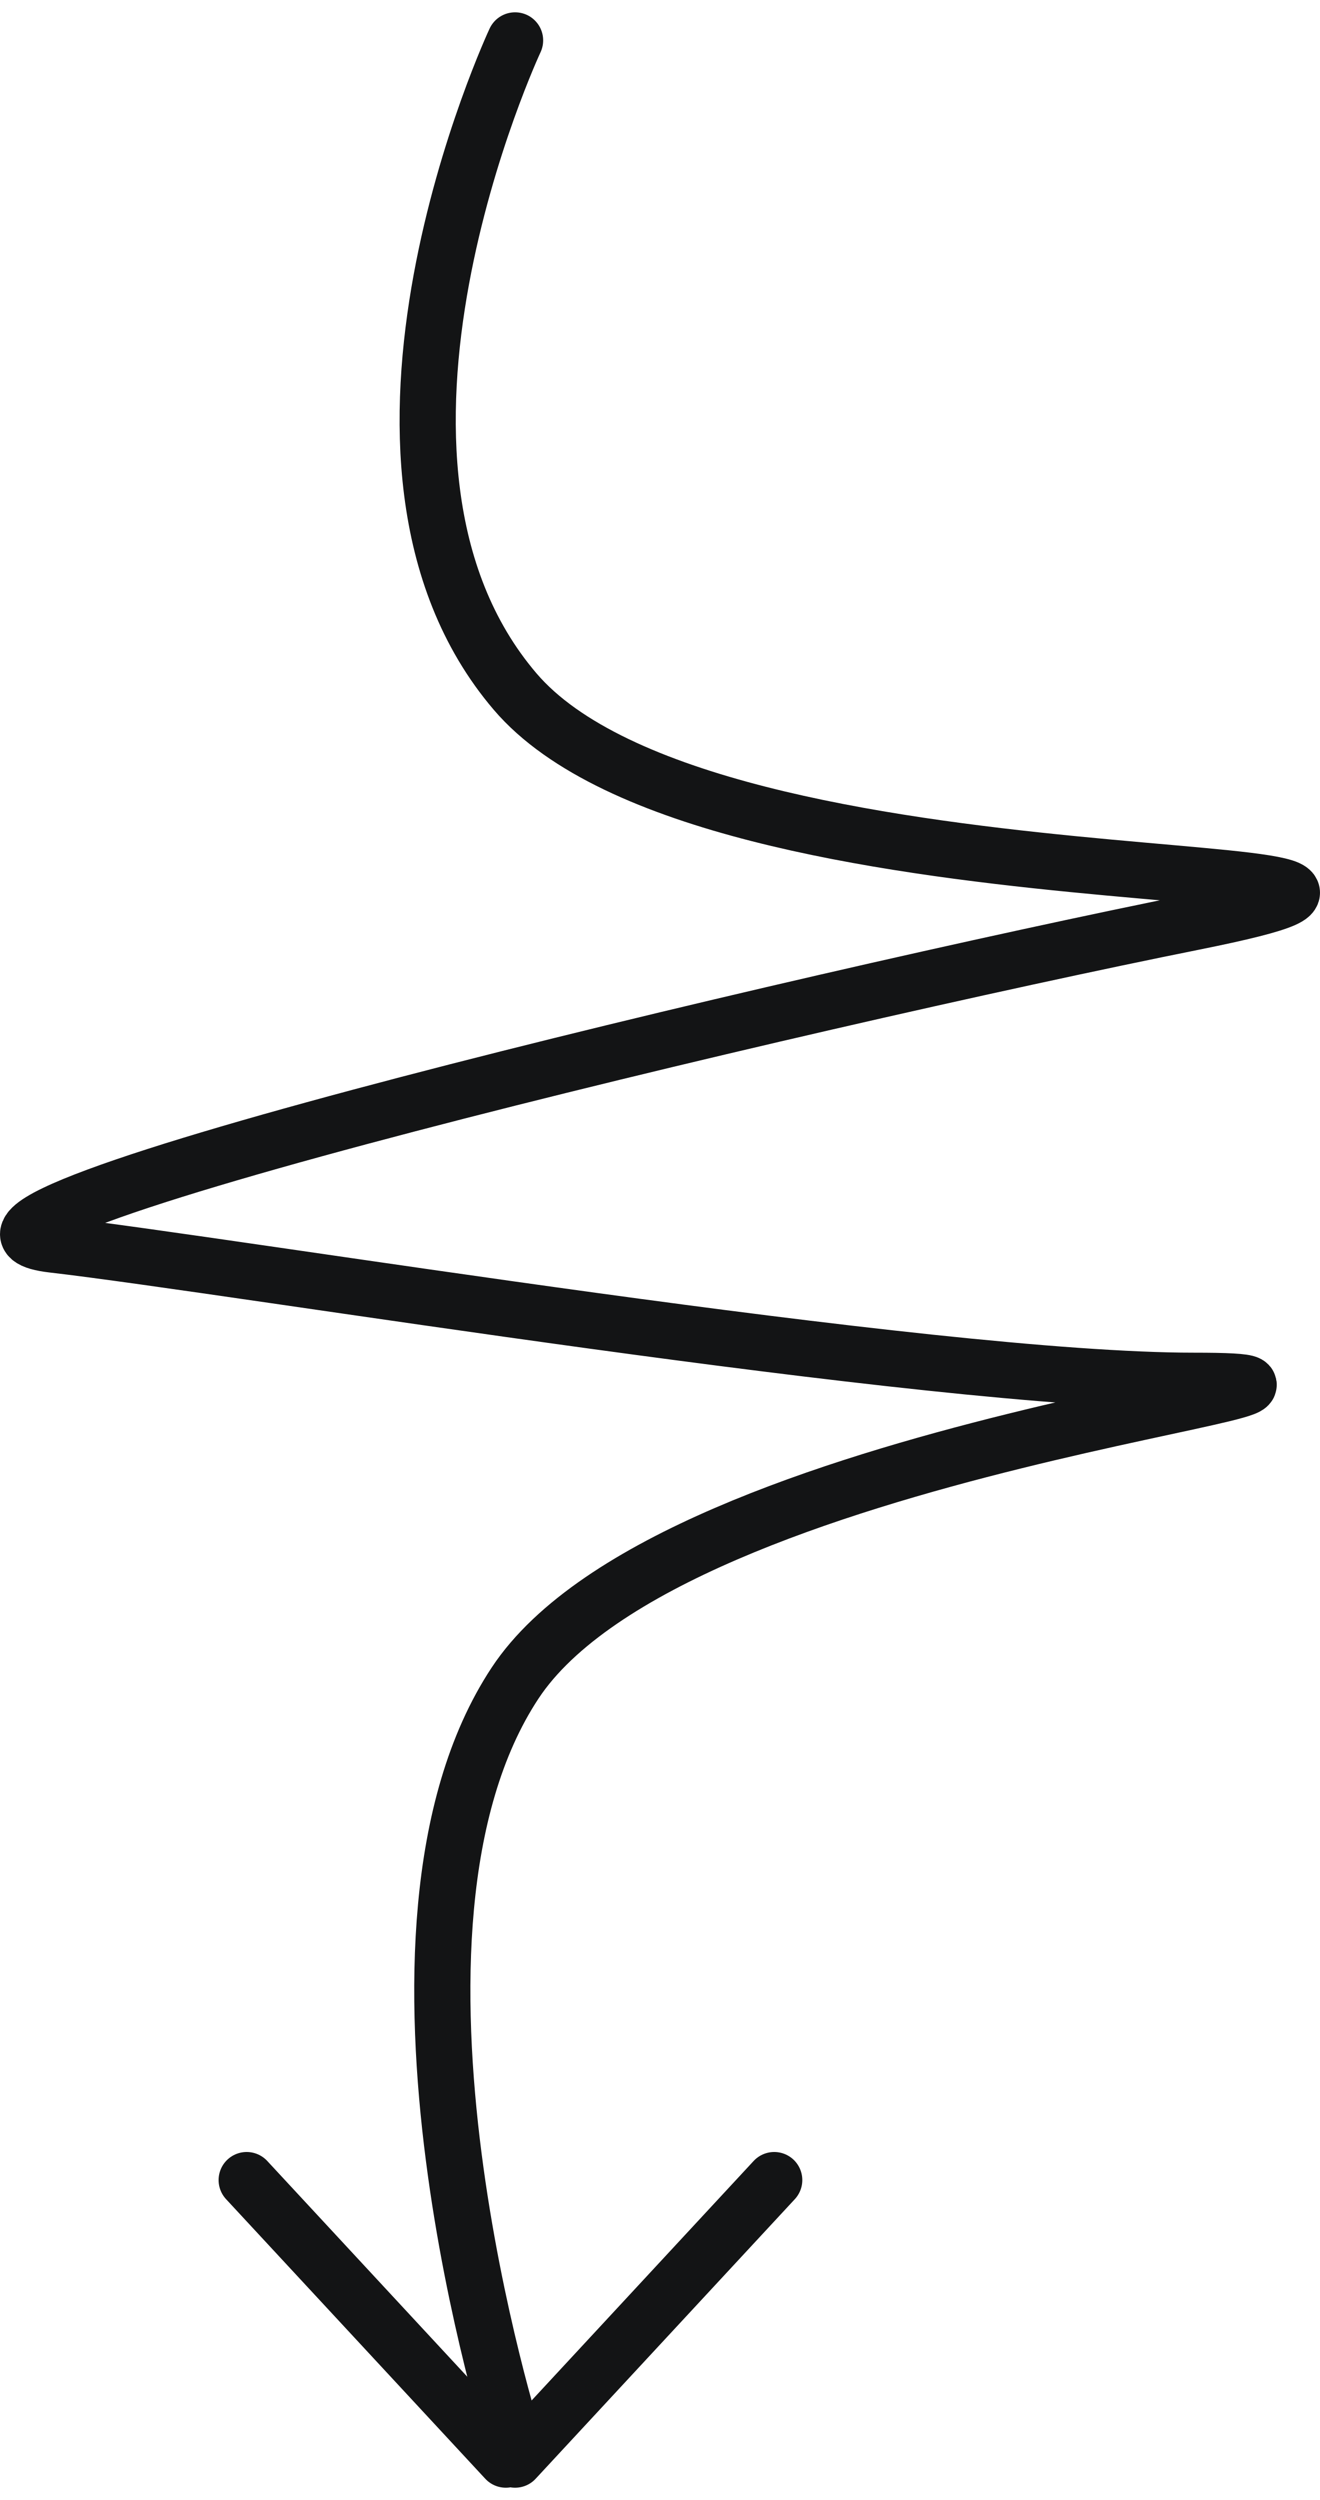
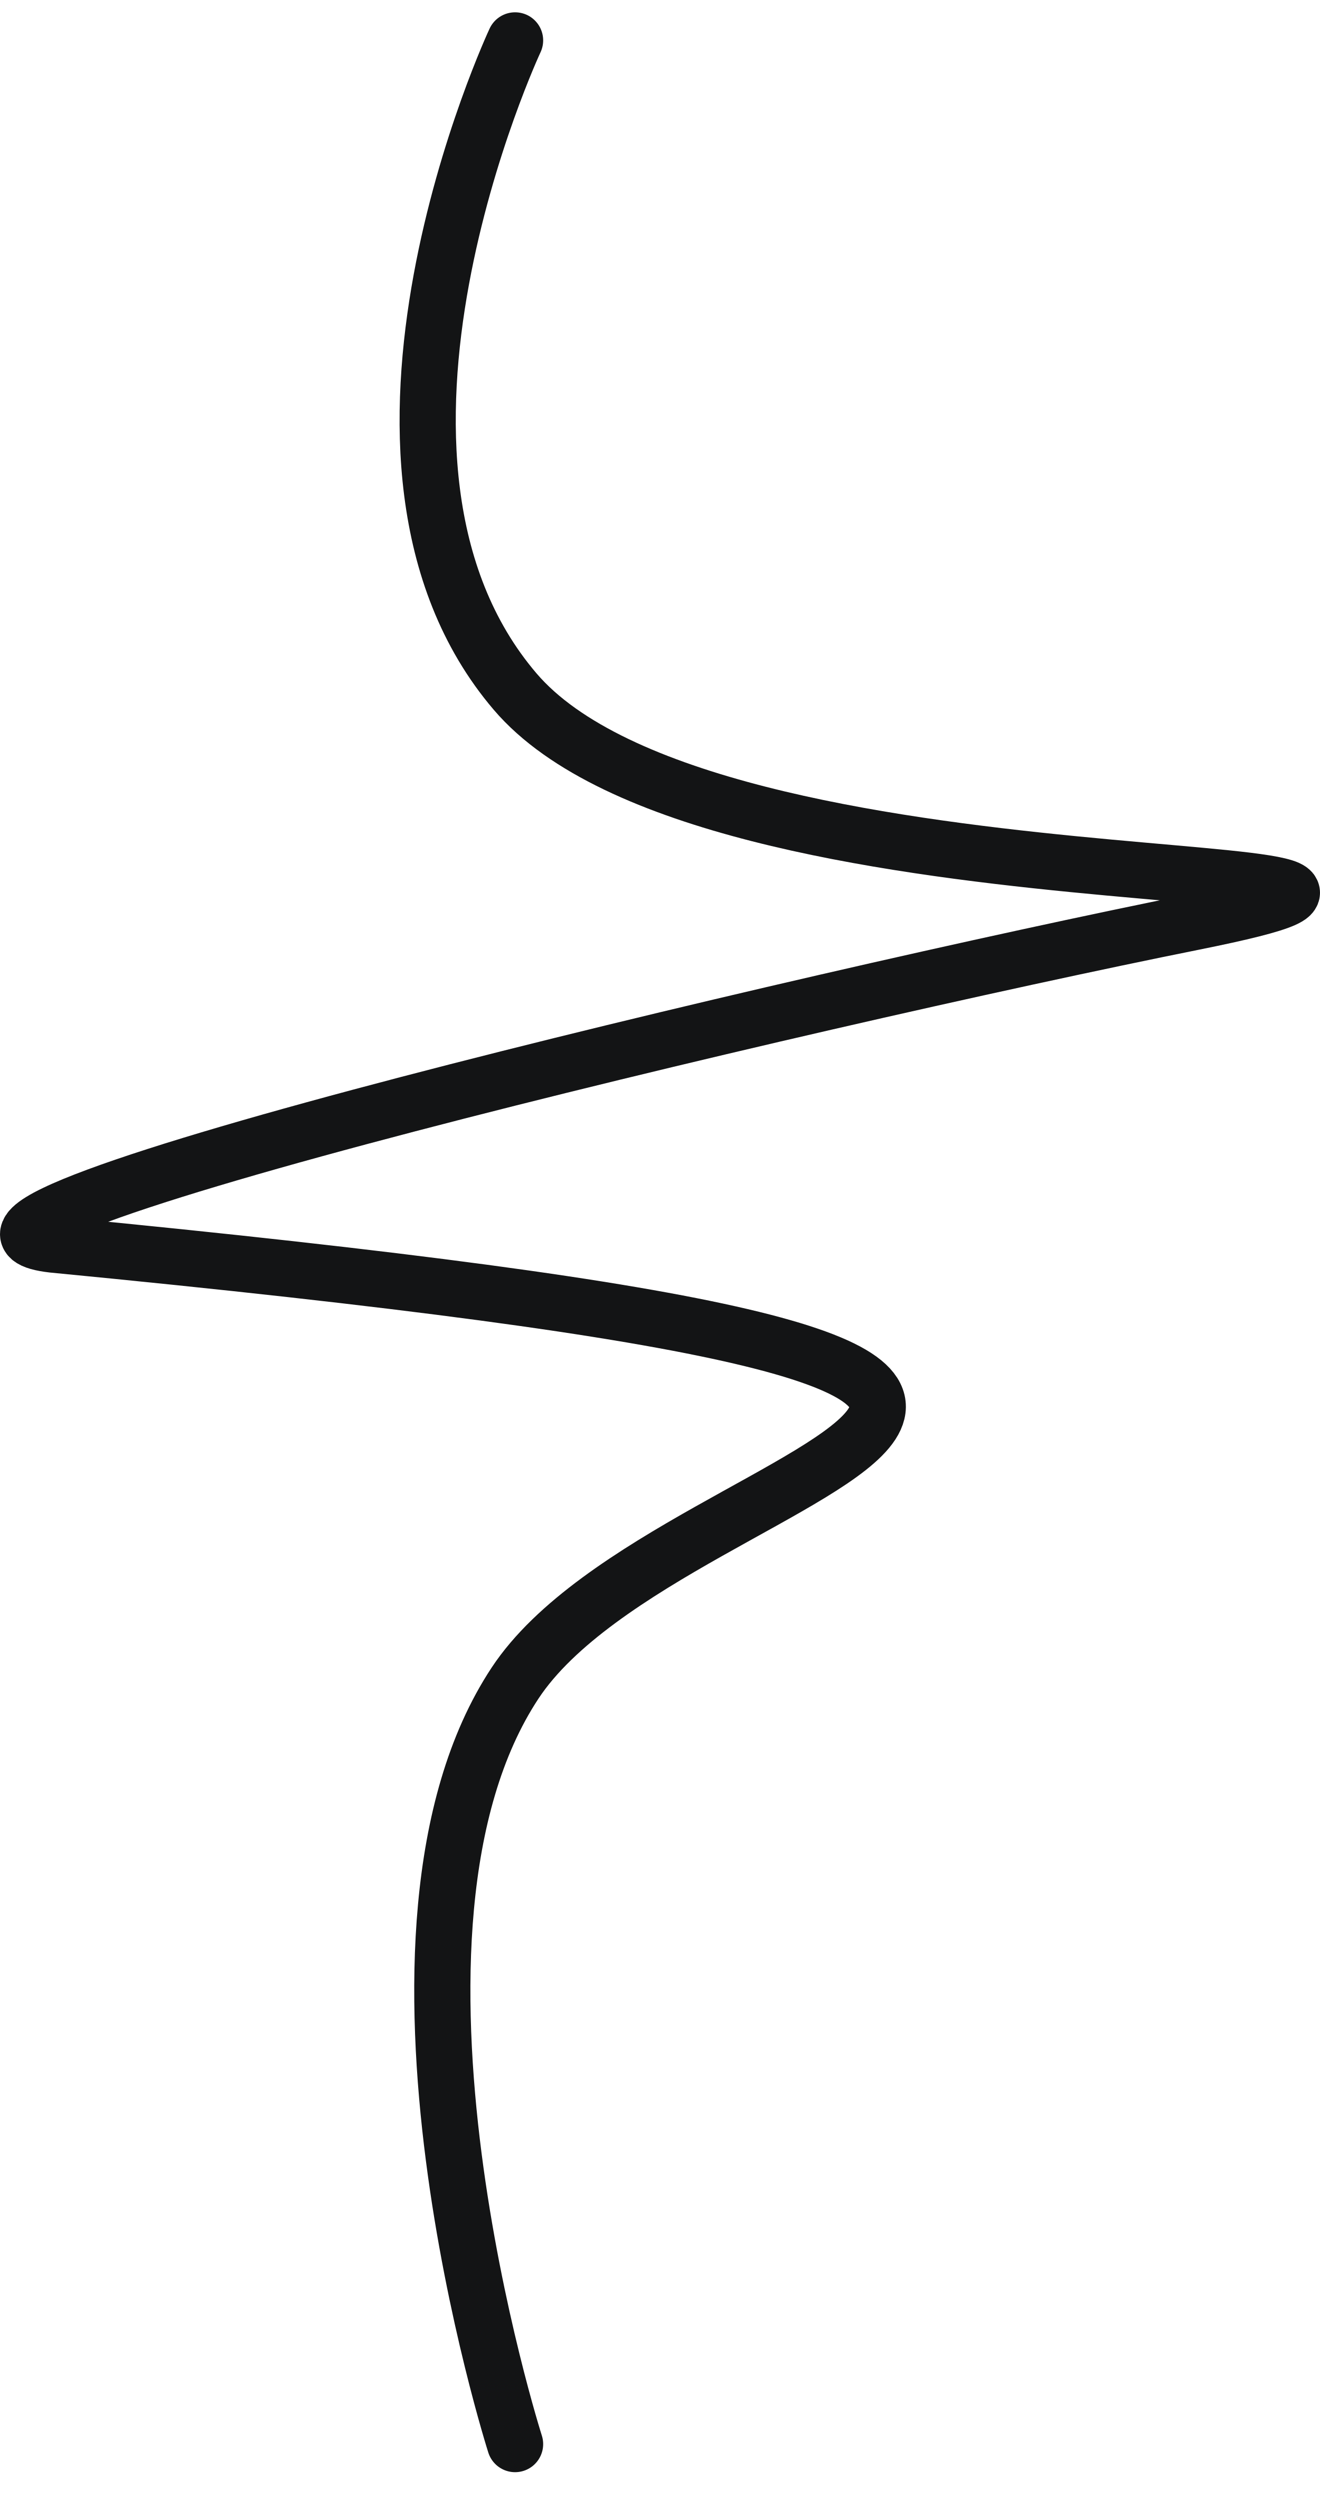
<svg xmlns="http://www.w3.org/2000/svg" width="47" height="89" viewBox="0 0 47 89" fill="none">
-   <path d="M18.34 1.438C18.34 1.438 11.337 16.41 18.34 24.618C25.343 32.826 56.282 30.062 42.507 32.826C28.733 35.59 -4.819 43.53 1.873 44.306C8.565 45.082 33 49.155 42.507 49.155C52.014 49.155 24.033 51.296 18.34 59.917C12.51 68.746 18.34 87.009 18.34 87.009" stroke="#131415" stroke-width="2" stroke-linecap="round" />
-   <path d="M18.34 87.562L27.567 77.61" stroke="#131415" stroke-width="2" stroke-linecap="round" />
-   <path d="M8.783 77.61L18.011 87.562" stroke="#131415" stroke-width="2" stroke-linecap="round" />
+   <path d="M18.34 1.438C18.34 1.438 11.337 16.41 18.34 24.618C25.343 32.826 56.282 30.062 42.507 32.826C28.733 35.59 -4.819 43.53 1.873 44.306C52.014 49.155 24.033 51.296 18.34 59.917C12.51 68.746 18.34 87.009 18.34 87.009" stroke="#131415" stroke-width="2" stroke-linecap="round" />
</svg>